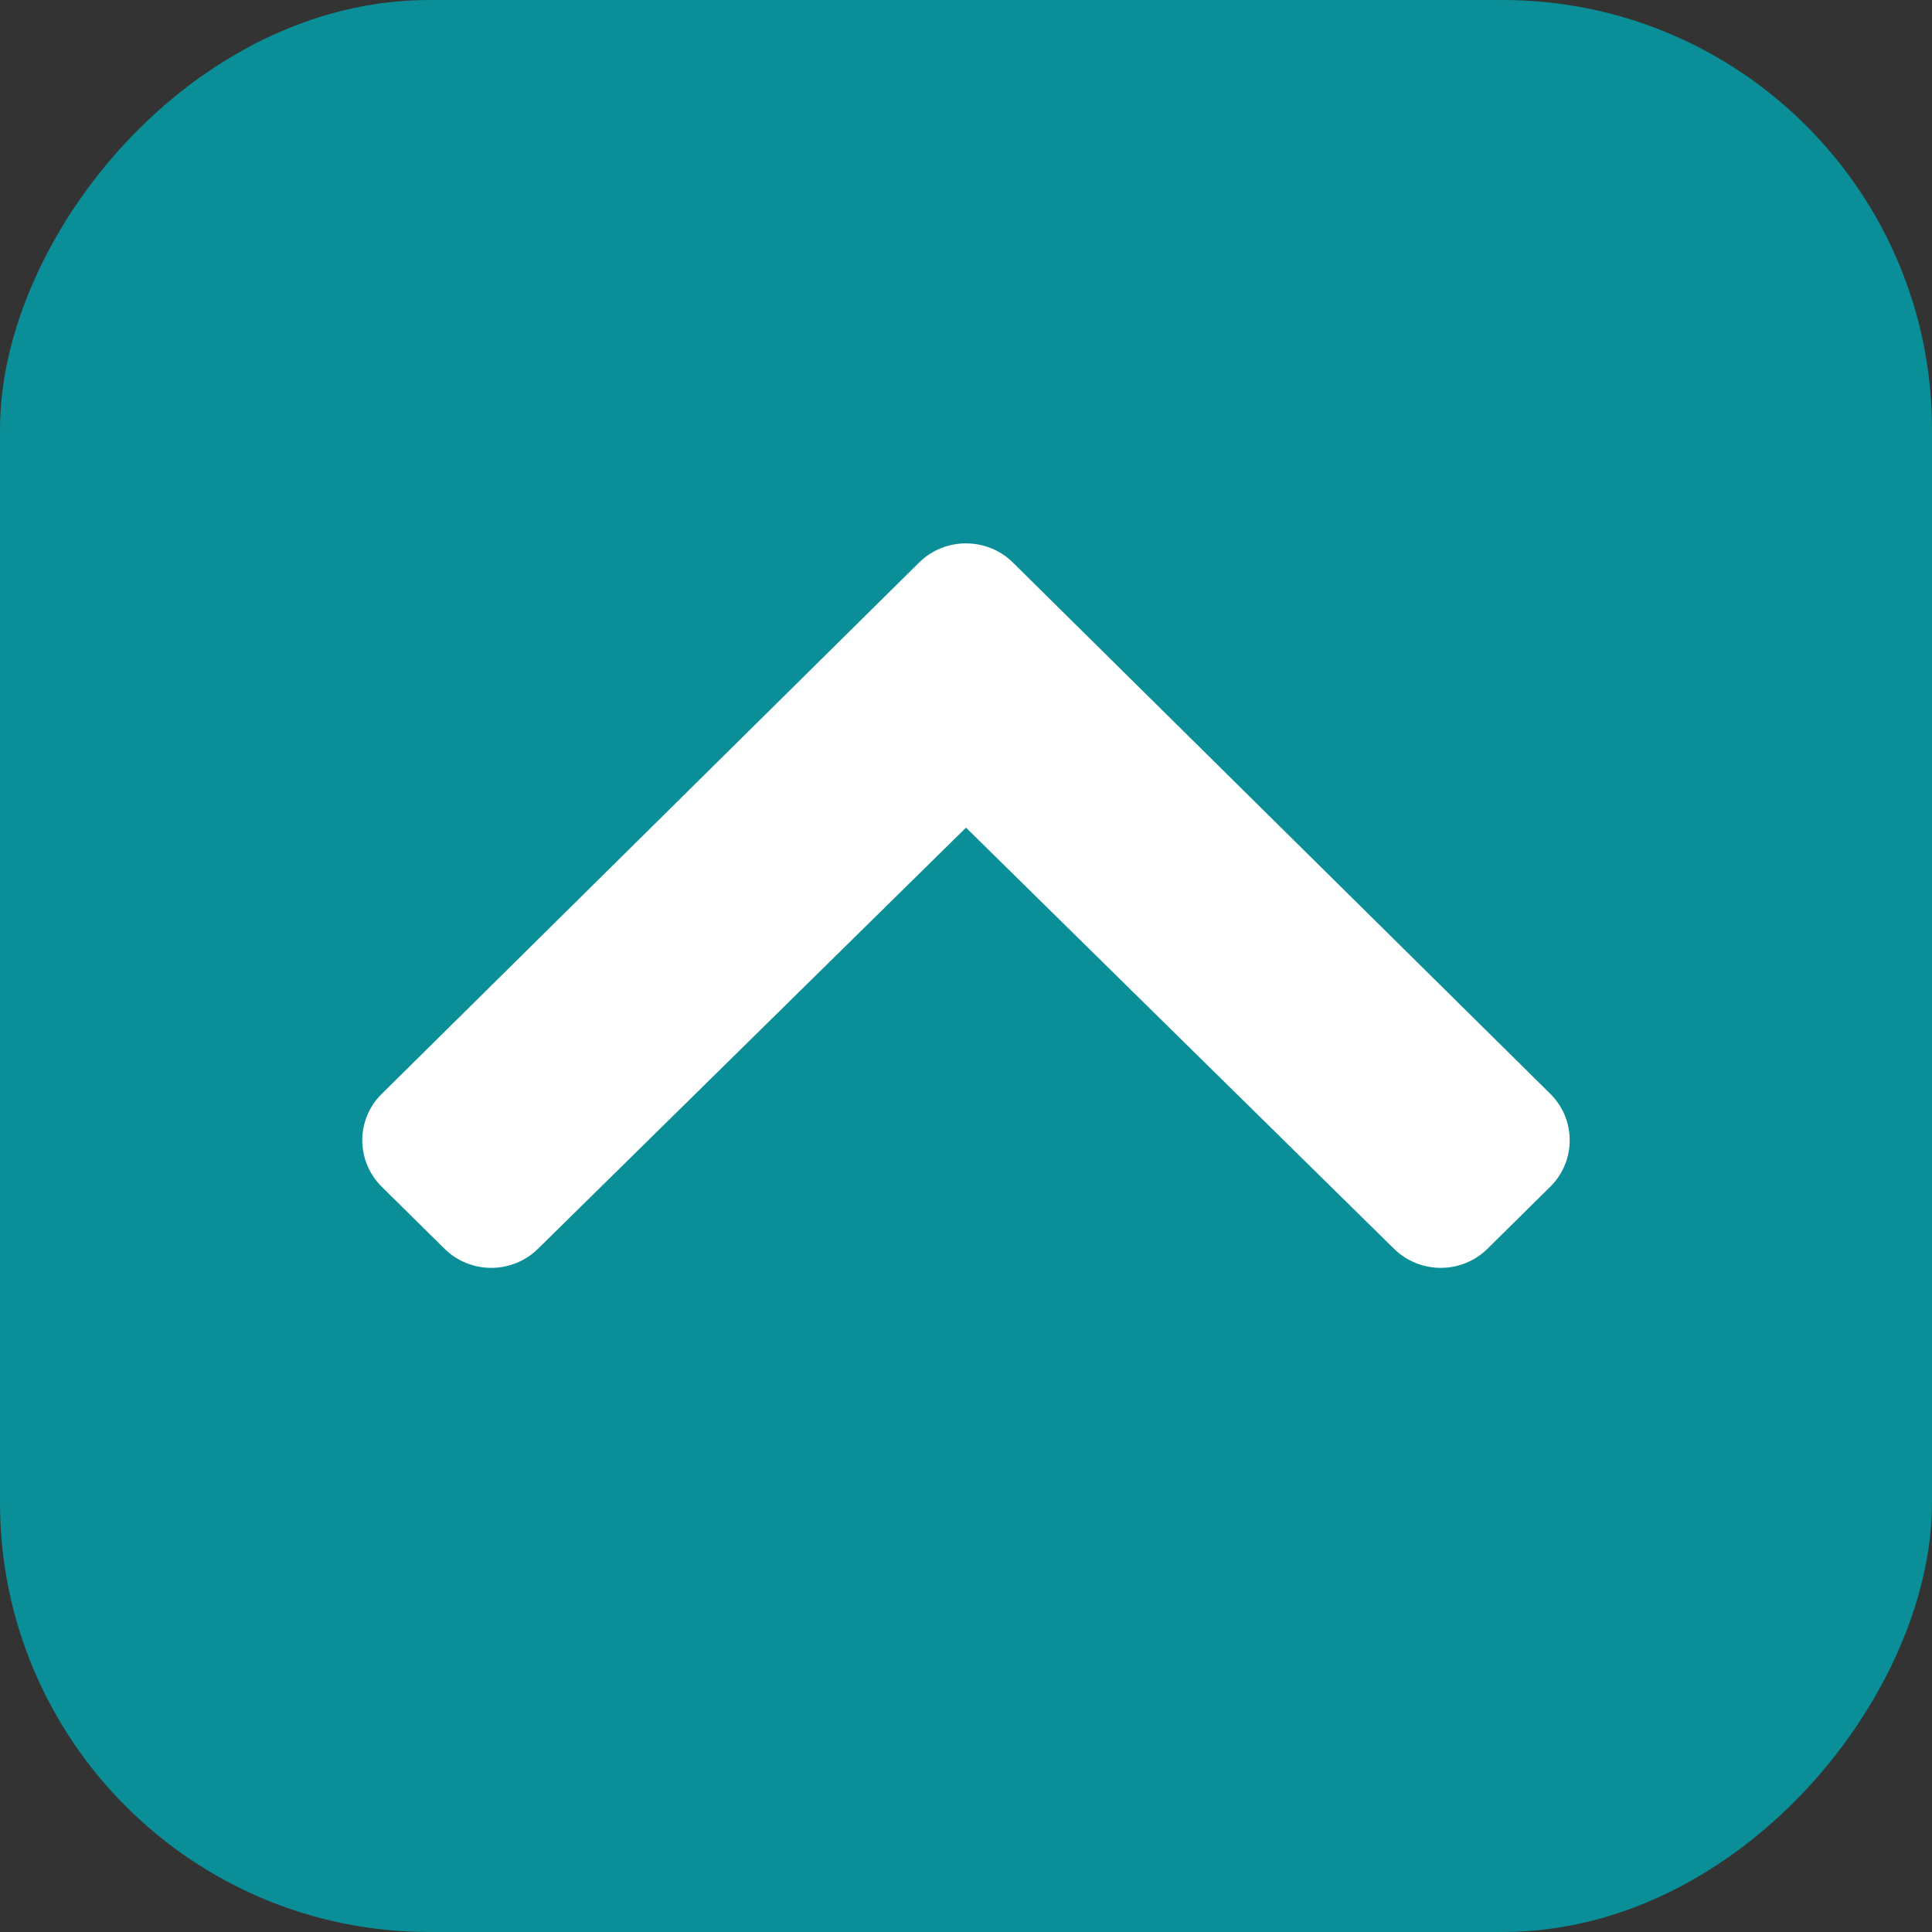
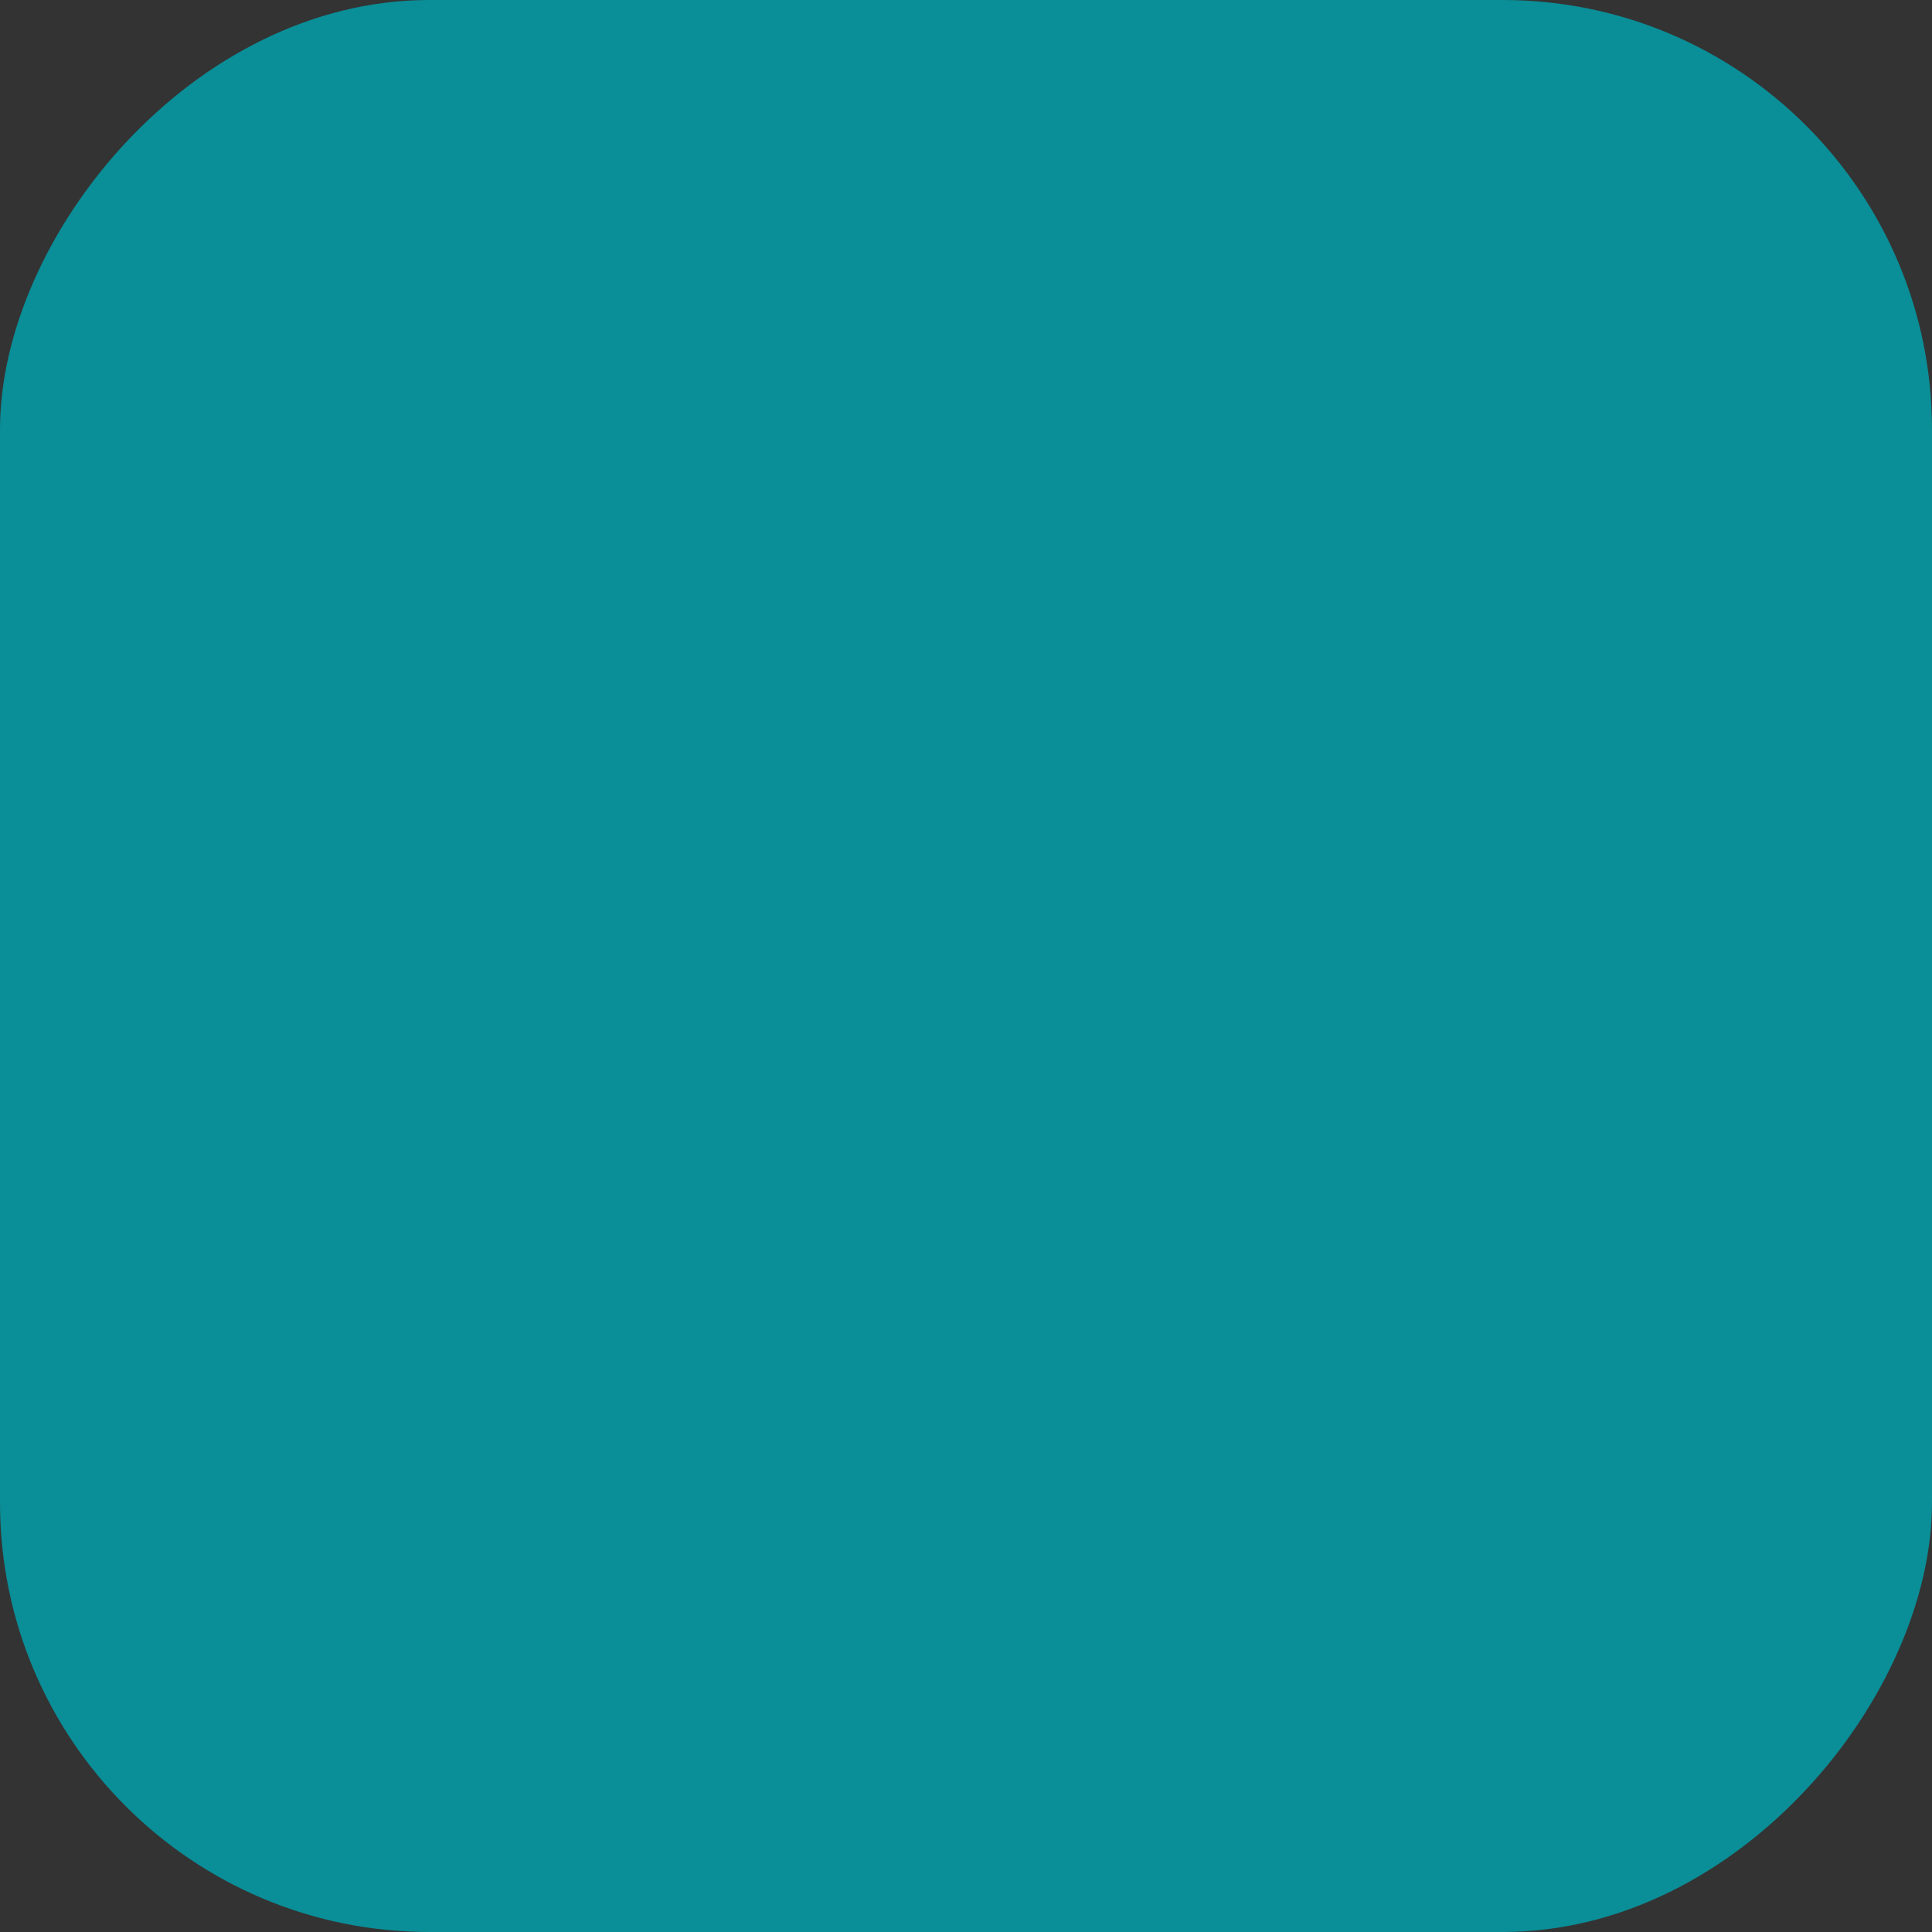
<svg xmlns="http://www.w3.org/2000/svg" width="18" height="18" viewBox="0 0 18 18" fill="none">
  <rect x="0" y="0" width="18" height="18" fill="#333333" stroke="none" />
  <rect width="18" height="18" rx="4" transform="matrix(1 0 0 -1 0 18)" fill="#0A8E97" />
-   <path d="M8.563 5.241L3.556 10.192C3.315 10.43 3.315 10.817 3.556 11.056L4.14 11.633C4.381 11.872 4.772 11.872 5.013 11.634L9 7.711L12.987 11.634C13.228 11.872 13.619 11.872 13.86 11.633L14.444 11.056C14.685 10.817 14.685 10.43 14.444 10.191L9.437 5.241C9.196 5.003 8.804 5.003 8.563 5.241Z" fill="white" />
</svg>